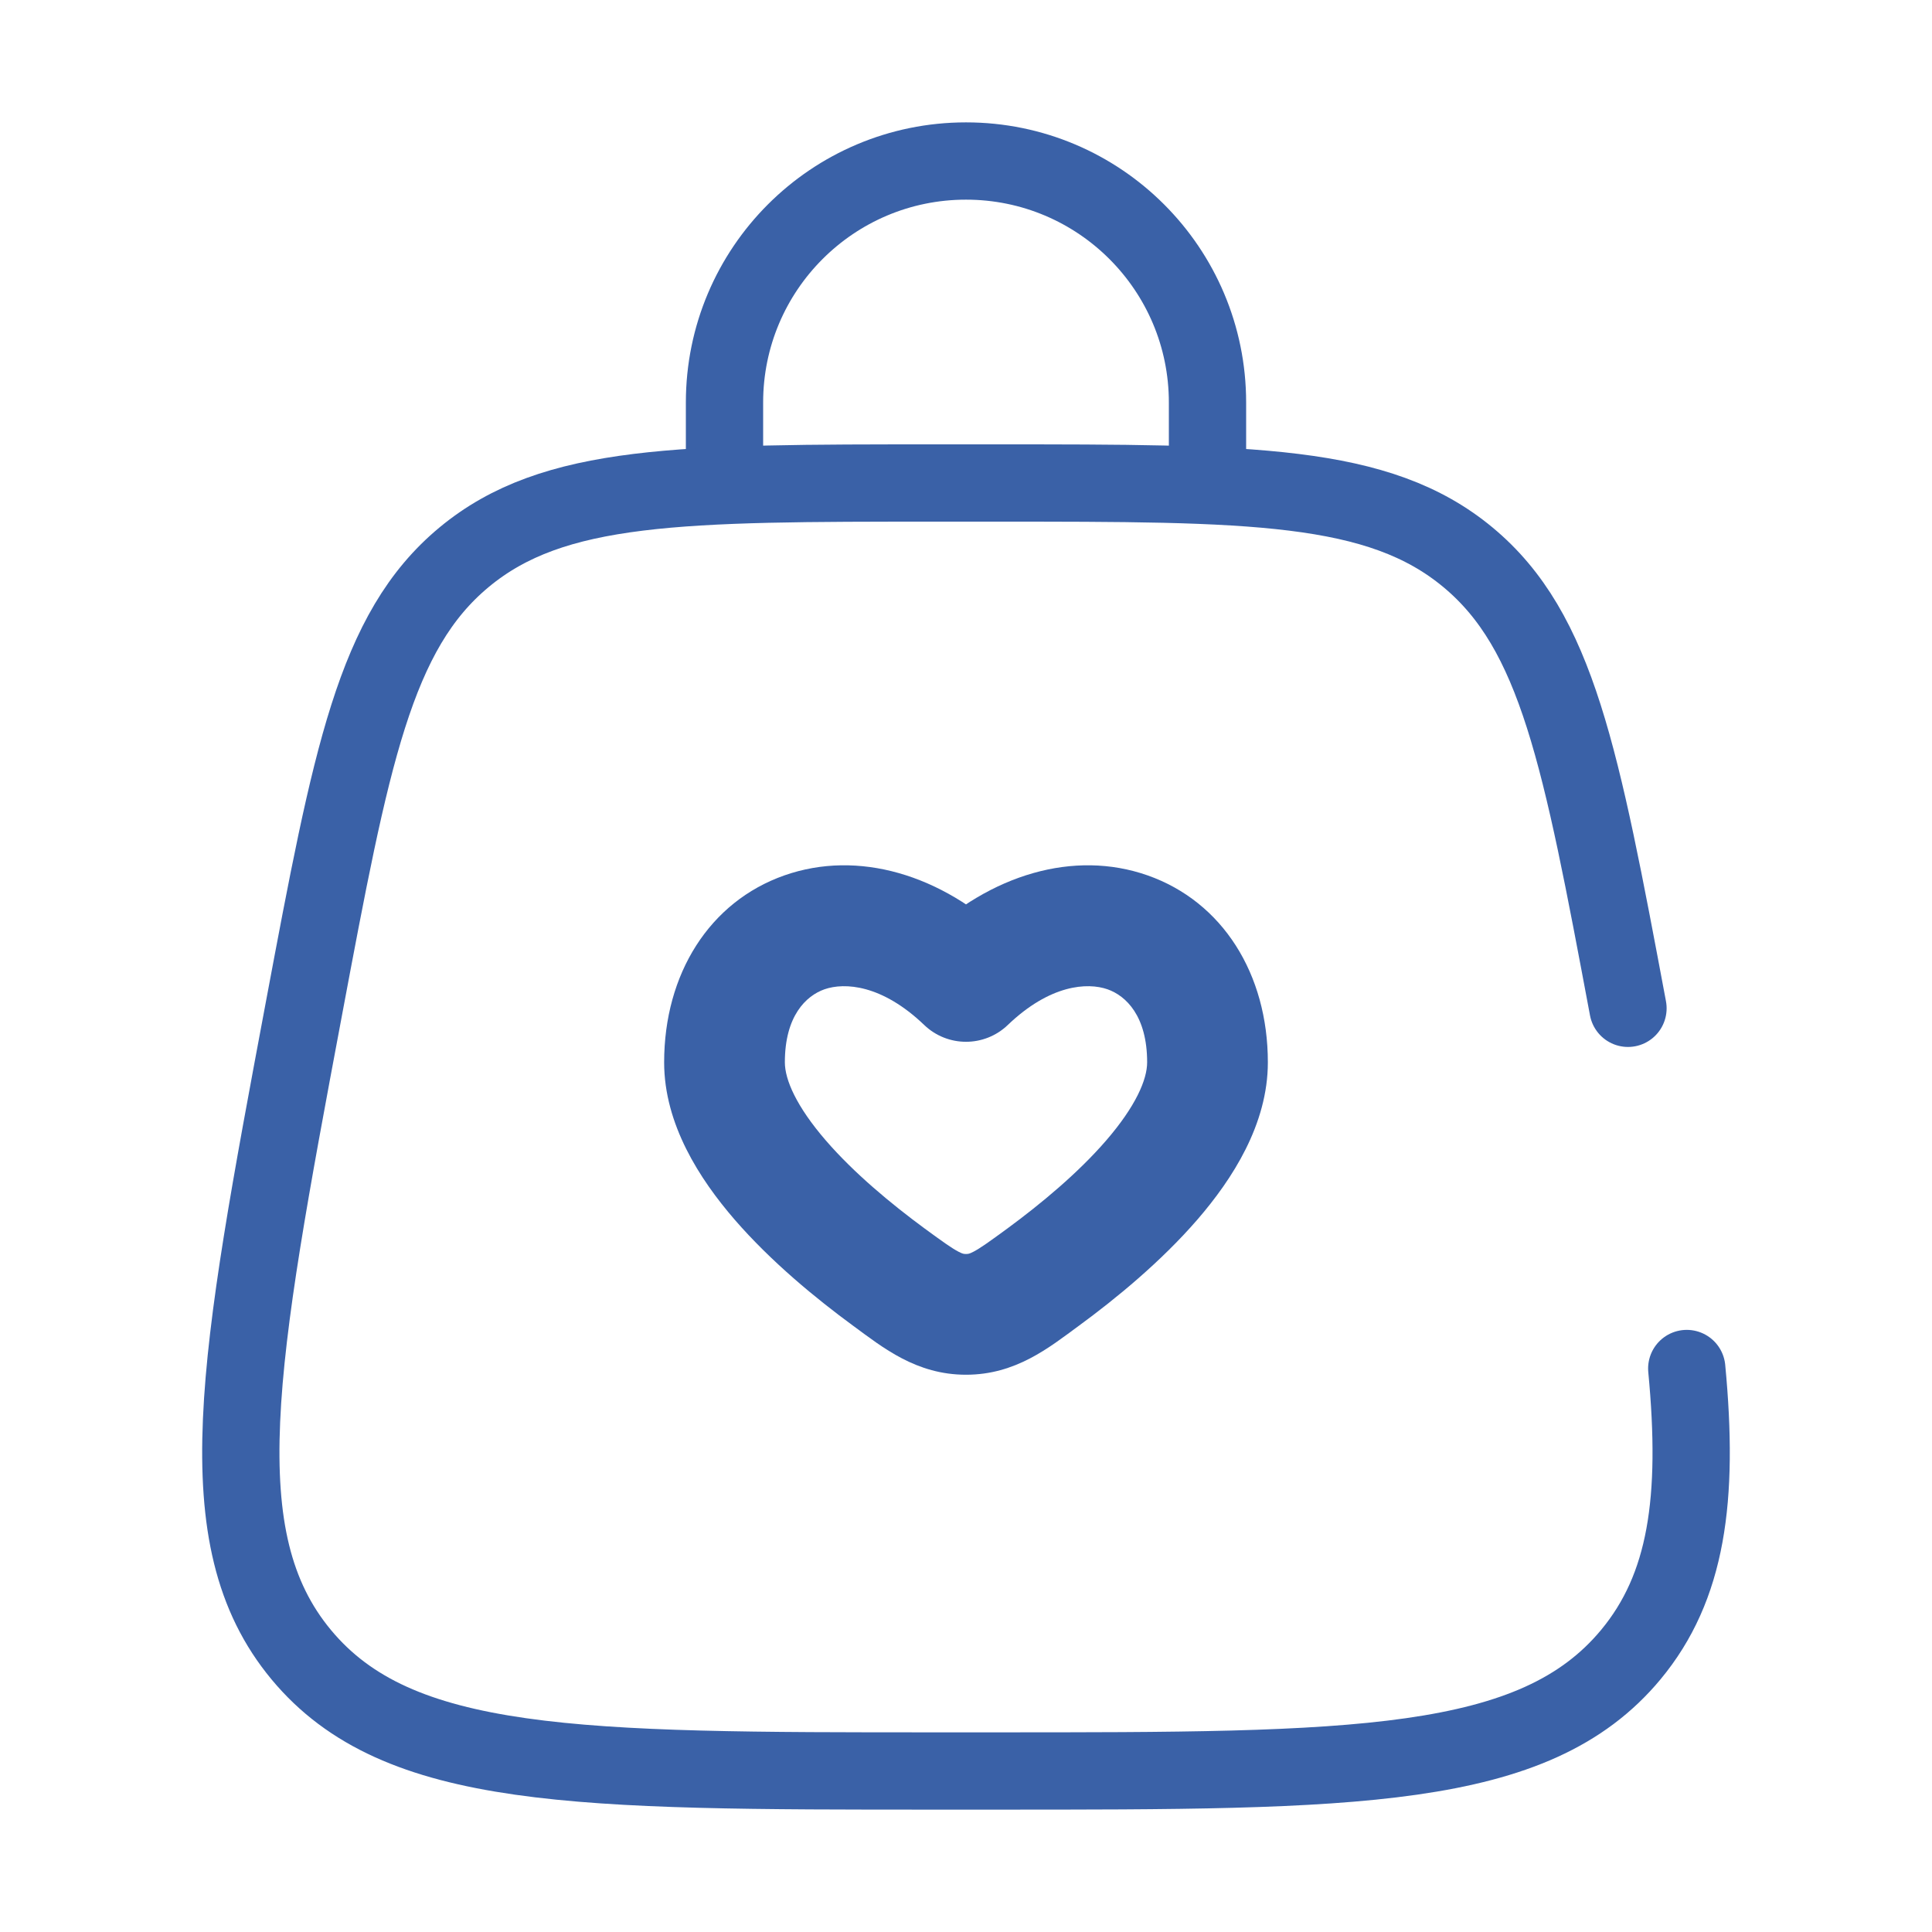
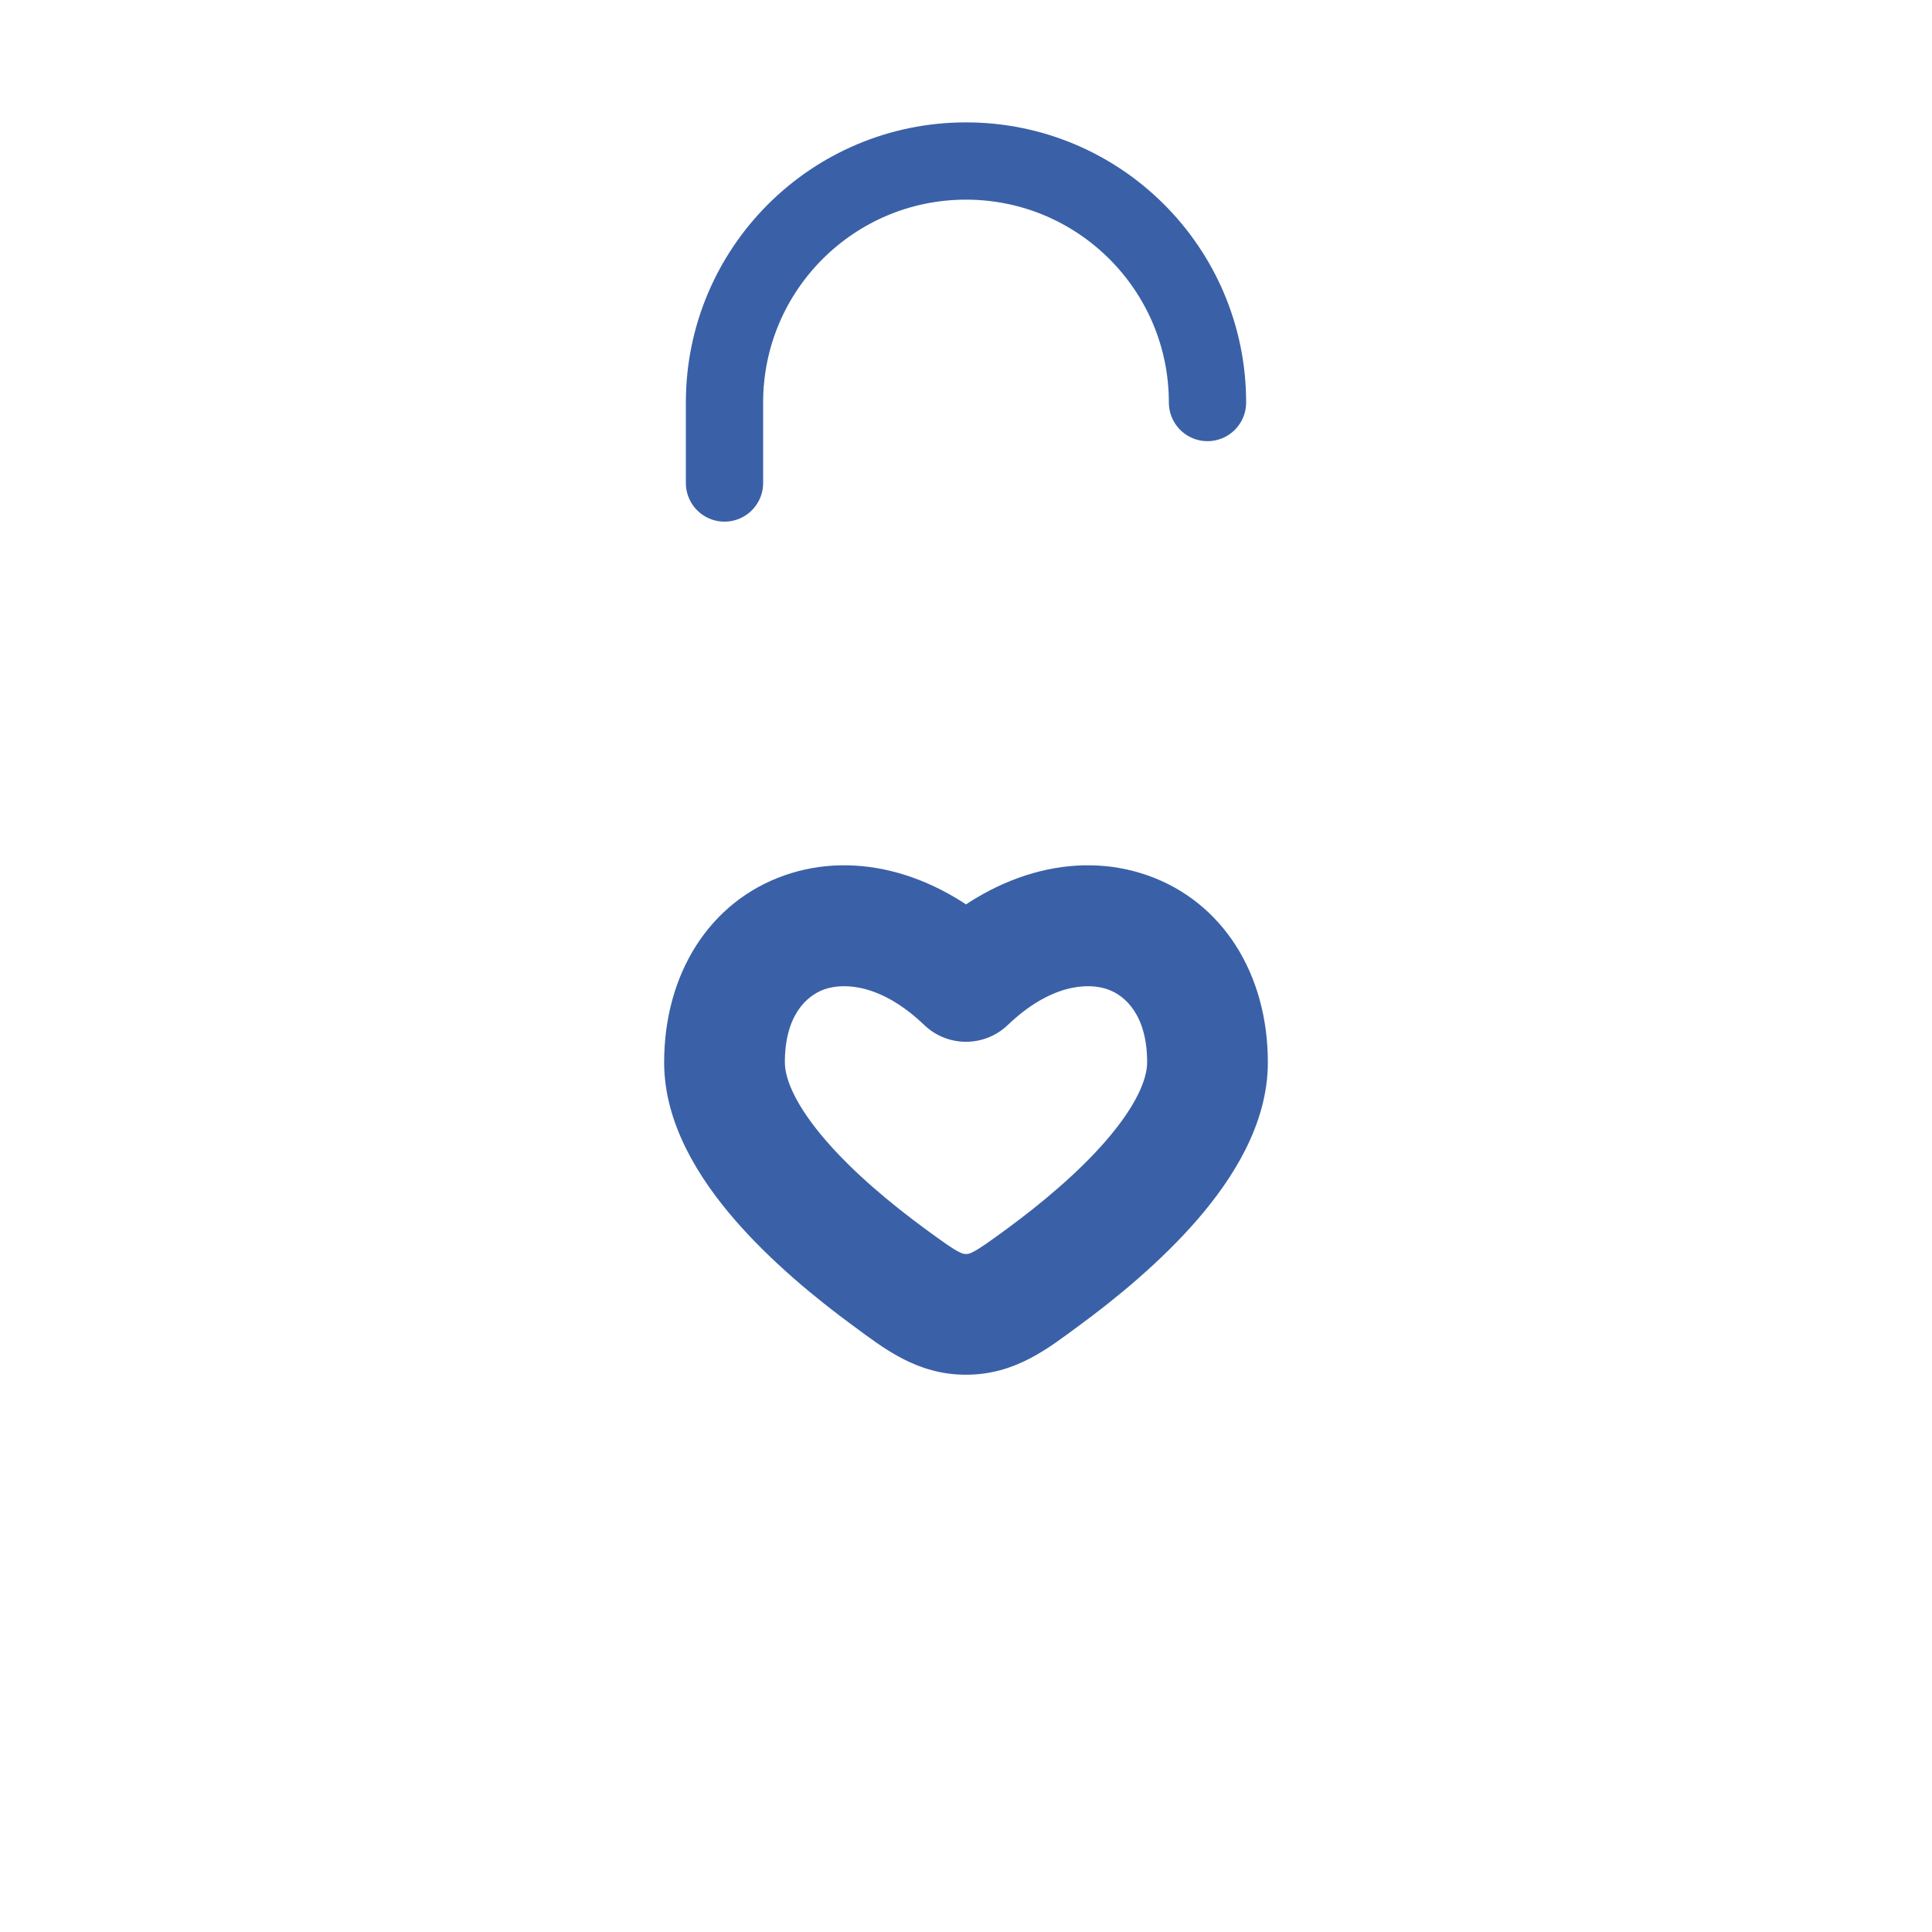
<svg xmlns="http://www.w3.org/2000/svg" width="50" height="50" viewBox="0 0 50 50" fill="none">
  <path d="M25 25.398L23.919 26.527C24.523 27.106 25.477 27.106 26.081 26.527L25 25.398ZM23.93 31.794C23.06 31.154 22.1 30.357 21.374 29.517C20.607 28.63 20.312 27.94 20.312 27.493H17.188C17.188 29.097 18.107 30.516 19.01 31.561C19.955 32.653 21.123 33.61 22.082 34.313L23.93 31.794ZM20.312 27.493C20.312 26.293 20.86 25.771 21.337 25.603C21.859 25.421 22.825 25.479 23.919 26.527L26.081 24.27C24.363 22.626 22.204 21.988 20.303 22.654C18.359 23.336 17.188 25.207 17.188 27.493H20.312ZM27.918 34.313C28.877 33.61 30.045 32.653 30.99 31.561C31.893 30.516 32.812 29.097 32.812 27.493H29.688C29.688 27.94 29.393 28.63 28.626 29.517C27.9 30.357 26.94 31.154 26.07 31.794L27.918 34.313ZM32.812 27.493C32.812 25.207 31.641 23.336 29.697 22.654C27.796 21.988 25.637 22.626 23.919 24.27L26.081 26.527C27.175 25.479 28.141 25.421 28.663 25.603C29.14 25.771 29.688 26.293 29.688 27.493H32.812ZM22.082 34.313C22.85 34.876 23.712 35.578 25 35.578V32.453C24.949 32.453 24.918 32.453 24.804 32.393C24.625 32.299 24.402 32.139 23.93 31.794L22.082 34.313ZM26.07 31.794C25.598 32.139 25.375 32.299 25.196 32.393C25.082 32.453 25.051 32.453 25 32.453V35.578C26.288 35.578 27.15 34.876 27.918 34.313L26.07 31.794Z" fill="#3A61A7" />
-   <path d="M18.75 12.5V10.417C18.75 6.965 21.548 4.167 25 4.167C28.452 4.167 31.25 6.965 31.25 10.417V12.5" stroke="#3A61A7" stroke-width="2" stroke-linecap="round" />
-   <path d="M42.132 26.095C40.913 19.593 40.303 16.341 37.989 14.421C35.675 12.5 32.367 12.5 25.751 12.5H24.248C17.633 12.5 14.325 12.5 12.011 14.421C9.696 16.341 9.087 19.593 7.867 26.095C6.153 35.239 5.296 39.811 7.795 42.822C10.294 45.833 14.946 45.833 24.248 45.833H25.751C35.054 45.833 39.705 45.833 42.205 42.822C43.655 41.075 43.975 38.803 43.653 35.417" stroke="#3A61A7" stroke-width="2" stroke-linecap="round" />
+   <path d="M18.75 12.5V10.417C18.75 6.965 21.548 4.167 25 4.167C28.452 4.167 31.25 6.965 31.25 10.417" stroke="#3A61A7" stroke-width="2" stroke-linecap="round" />
</svg>